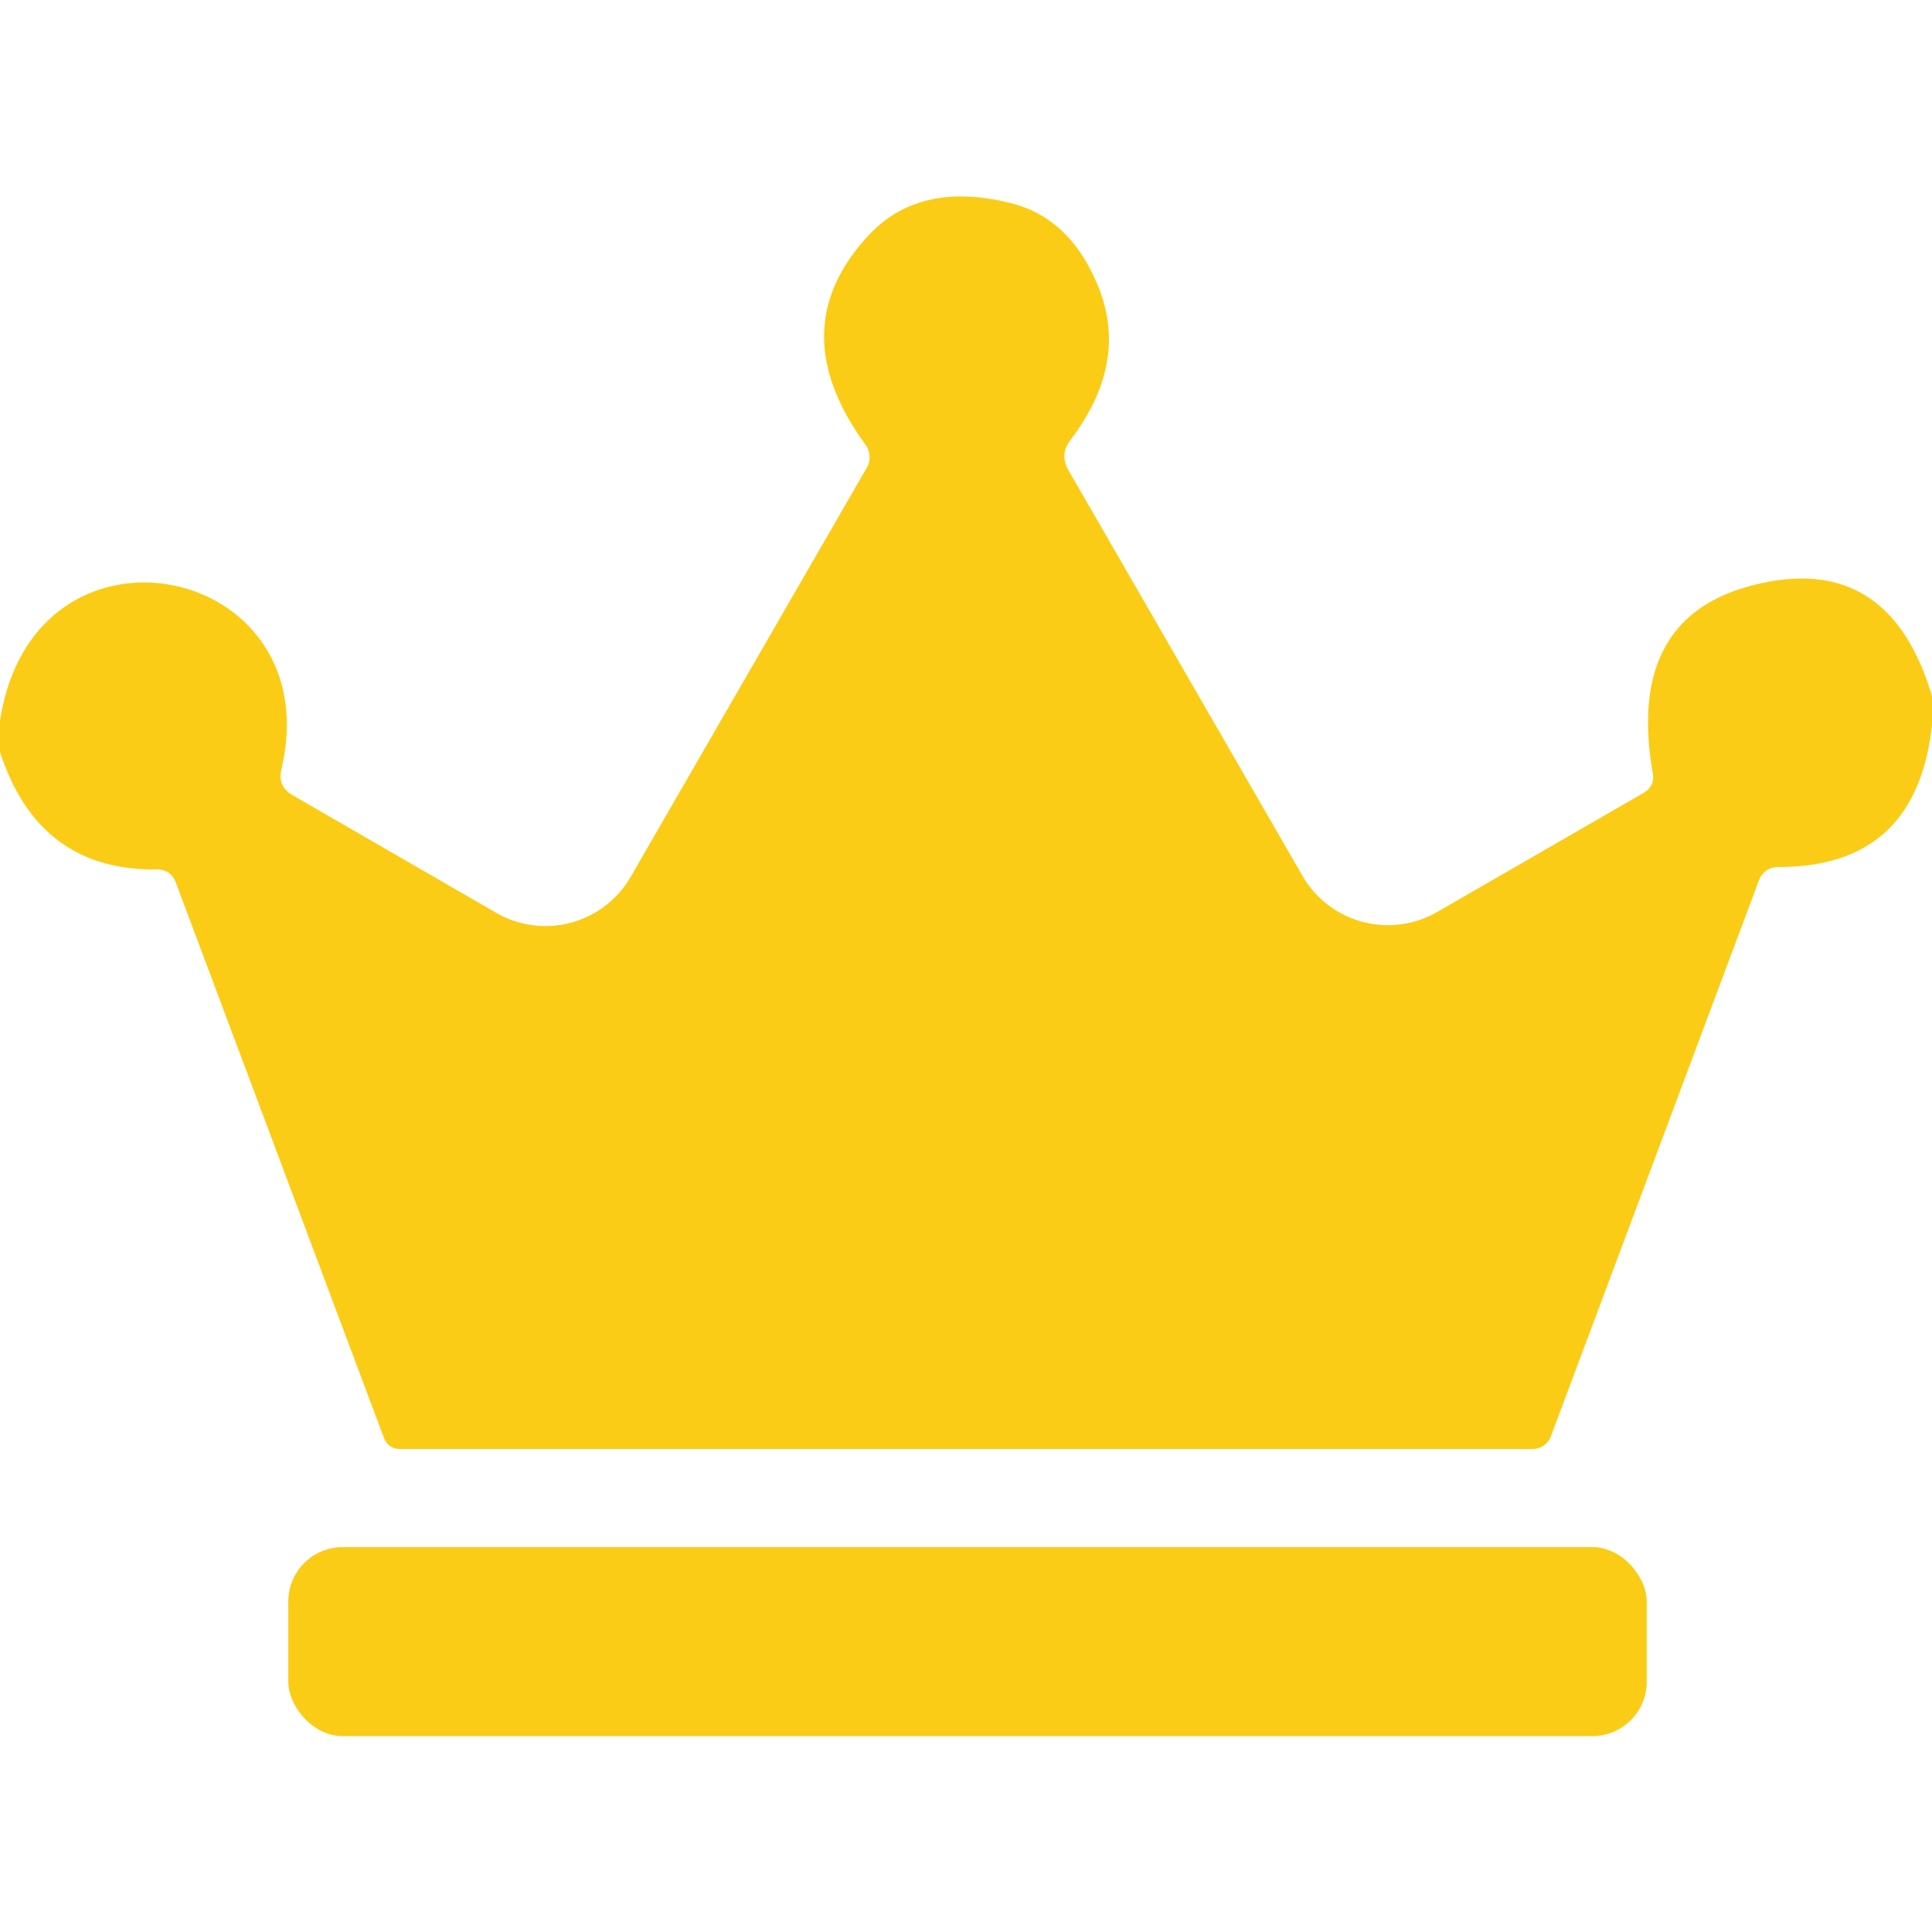
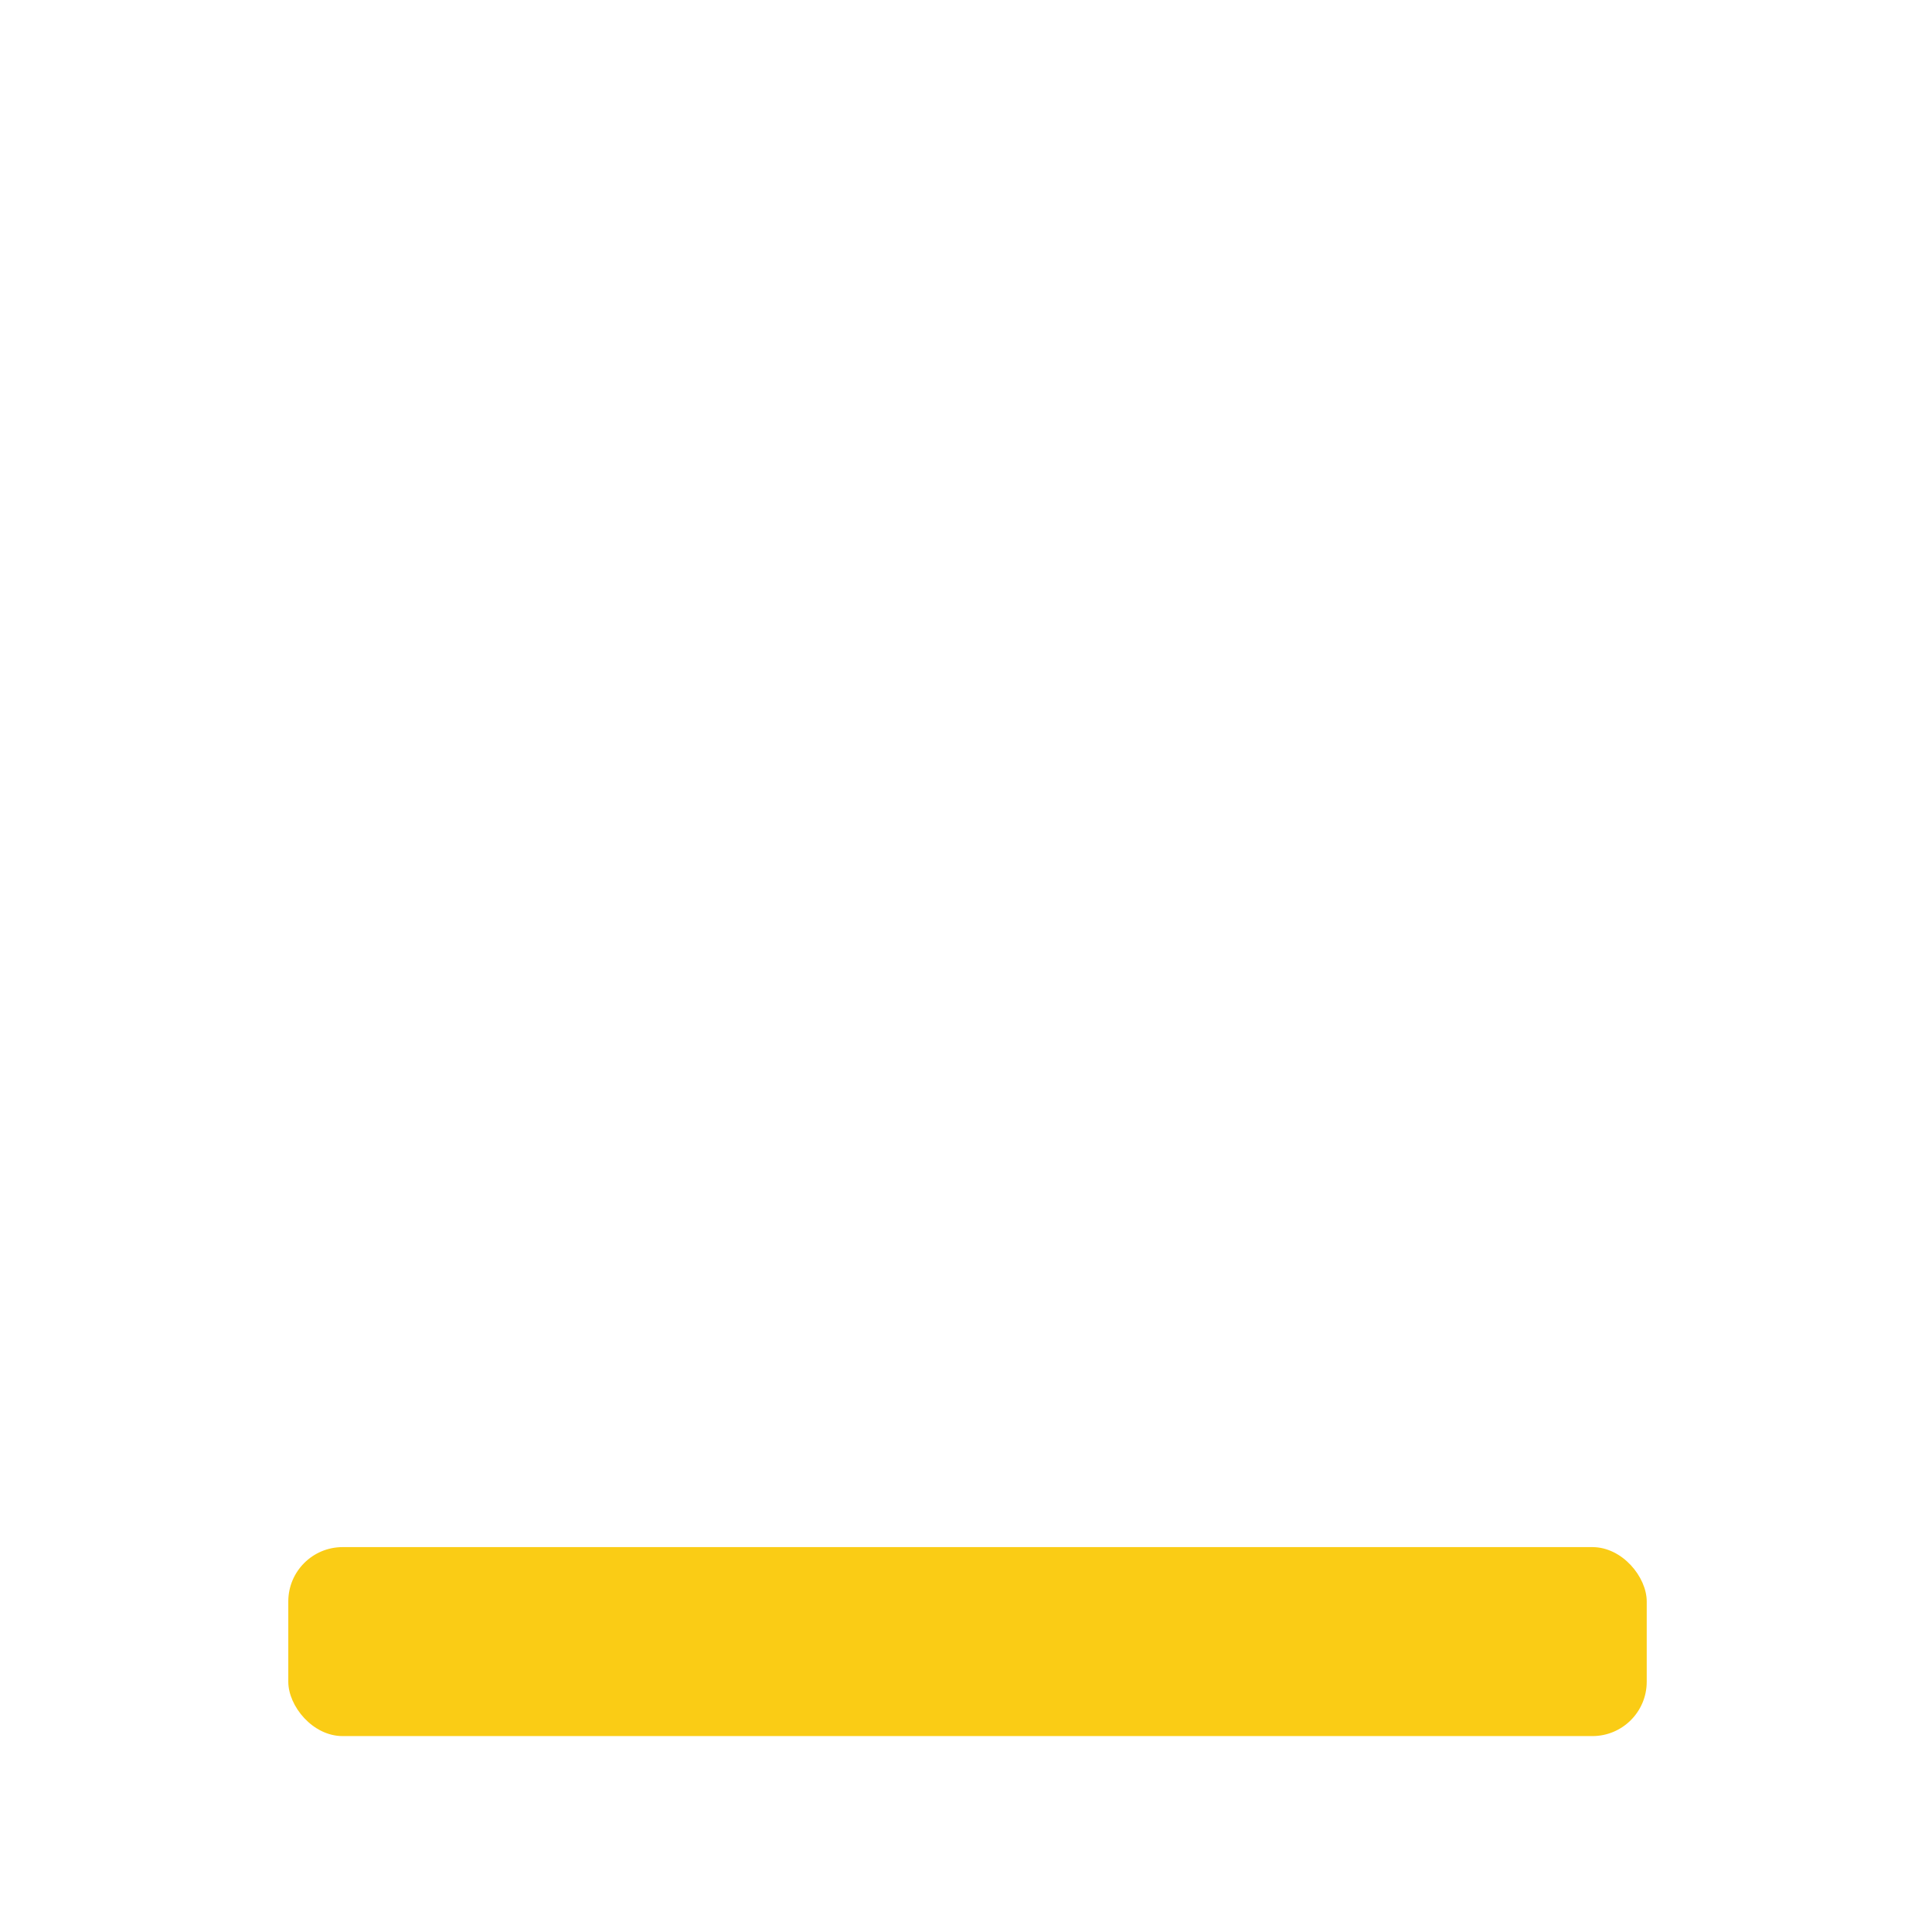
<svg xmlns="http://www.w3.org/2000/svg" version="1.1" viewBox="0.00 0.00 64.00 64.00">
-   <path fill="#facc15" d="   M 64.00 23.06   L 64.00 24.01   Q 63.49 28.72 58.93 28.72   Q 58.44 28.72 58.26 29.18   L 51.39 47.54   Q 51.22 48.00 50.73 48.00   L 13.27 48.00   Q 12.85 48.00 12.71 47.61   L 5.83 29.25   Q 5.66 28.79 5.17 28.80   Q 1.28 28.84 0.00 24.91   L 0.00 23.89   C 1.09 16.61 10.95 18.61 9.32 25.49   Q 9.19 26.05 9.69 26.34   L 16.44 30.24   A 3.26 3.26 0.0 0 0 20.89 29.05   L 28.71 15.50   A 0.71 0.70 -48.2 0 0 28.67 14.73   Q 25.89 10.92 28.75 7.82   Q 30.45 5.97 33.49 6.73   Q 35.48 7.23 36.40 9.54   Q 37.39 12.04 35.45 14.59   Q 35.10 15.06 35.39 15.57   L 43.15 29.02   A 3.27 3.27 0.0 0 0 47.61 30.21   L 54.44 26.27   Q 54.83 26.04 54.75 25.61   Q 53.79 20.09 58.71 19.25   Q 62.67 18.59 64.00 23.06   Z" />
  <rect fill="#facc15" x="9.55" y="51.25" width="45.00" height="6.26" rx="1.80" />
</svg>